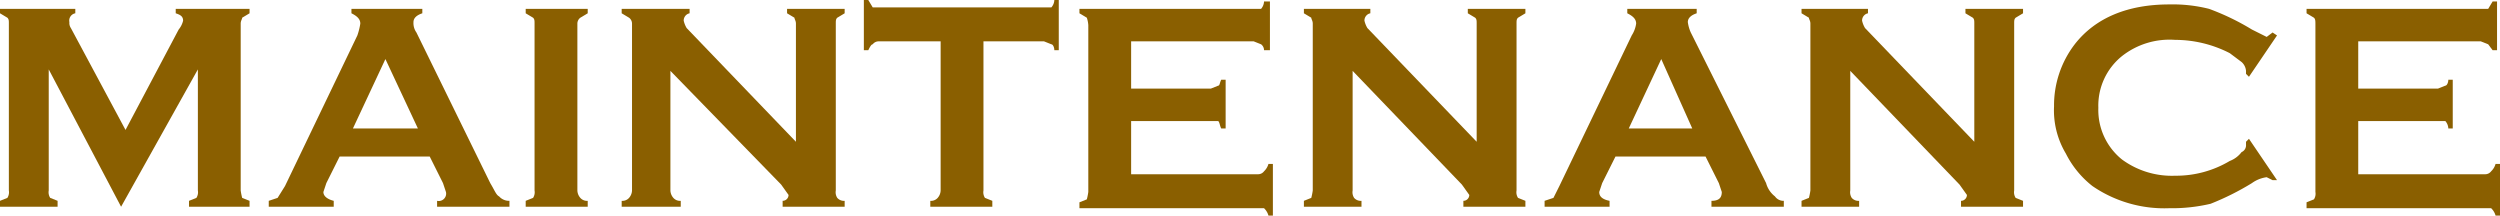
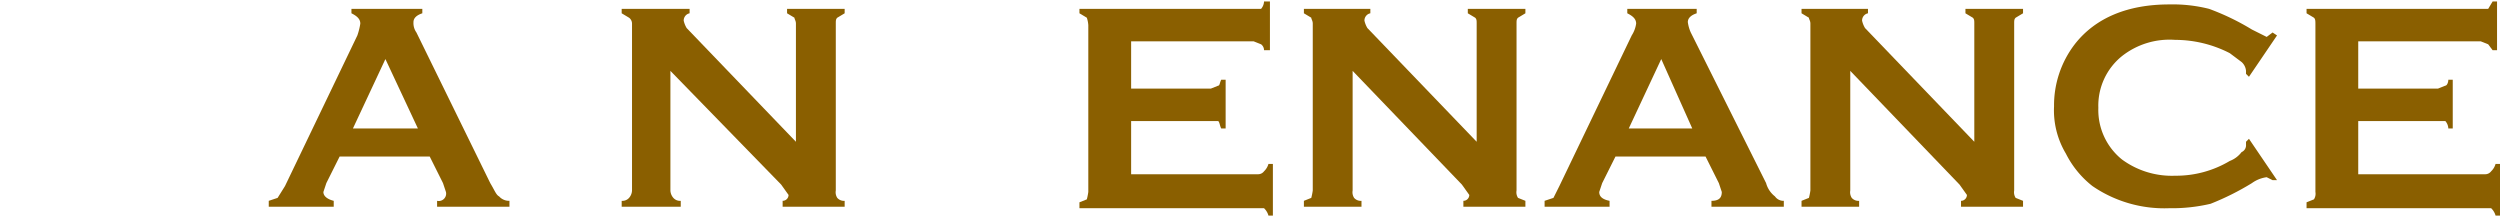
<svg xmlns="http://www.w3.org/2000/svg" id="レイヤー_1" data-name="レイヤー 1" viewBox="0 0 169.3 14.6">
  <g>
-     <path d="M8.2,14,3.3,4.7v8.2a.7.7,0,0,0,.1.5l.5.2V14H0v-.4l.5-.2a.7.7,0,0,0,.1-.5V1.6c0-.2,0-.3-.1-.4L0,.9V.6H5.1V.9a.5.5,0,0,0-.4.6.6.6,0,0,0,.1.4L8.5,8.8,12.1,2a1.5,1.5,0,0,0,.3-.6c0-.3-.2-.4-.5-.5V.6h5V.9l-.5.3c0,.1-.1.2-.1.4V12.9a4.3,4.3,0,0,0,.1.5l.5.2V14H12.8v-.4l.5-.2a.7.7,0,0,0,.1-.5V4.7Z" style="fill: #8a5f00" />
    <path d="M29.1,10.6H23l-.9,1.8-.2.6c0,.3.3.5.7.6V14H18.2v-.4l.6-.2.5-.8L24.2,2.4a4.5,4.5,0,0,0,.2-.8c0-.3-.2-.5-.6-.7V.6h4.8V.9q-.6.2-.6.6a1.1,1.1,0,0,0,.2.7l5,10.2c.3.5.4.8.6.9a.9.9,0,0,0,.7.3V14H29.6v-.4a.5.5,0,0,0,.6-.6l-.2-.6Zm-.8-1.9L26.1,4,23.9,8.7Z" style="fill: #8a5f00" />
-     <path d="M36.2,12.9V1.6c0-.2,0-.3-.1-.4L35.6.9V.6h4.2V.9l-.5.3a.5.5,0,0,0-.2.4V12.9a.8.8,0,0,0,.2.5.6.6,0,0,0,.5.2V14H35.6v-.4l.5-.2A.7.7,0,0,0,36.2,12.9Z" style="fill: #8a5f00" />
    <path d="M45.4,4.8v8.1a.8.8,0,0,0,.2.5.6.6,0,0,0,.5.2V14h-4v-.4a.6.6,0,0,0,.5-.2.8.8,0,0,0,.2-.5V1.6a.5.5,0,0,0-.2-.4L42.1.9V.6h4.6V.9a.5.5,0,0,0-.4.5,1.7,1.7,0,0,0,.2.5l7.4,7.7v-8c0-.2-.1-.3-.1-.4L53.3.9V.6h3.9V.9l-.5.3c-.1.1-.1.2-.1.4V12.9a.7.7,0,0,0,.1.5.6.6,0,0,0,.5.2V14H53v-.4a.4.4,0,0,0,.4-.4l-.5-.7Z" style="fill: #8a5f00" />
-     <path d="M66.6,2.8V12.9a.7.7,0,0,0,.1.5l.5.2V14H63v-.4a.6.6,0,0,0,.5-.2.8.8,0,0,0,.2-.5V2.8H59.5a.5.5,0,0,0-.4.2c-.1,0-.2.2-.3.4h-.3V0h.3l.3.5H71.2a.8.8,0,0,0,.2-.5h.3V3.4h-.3c0-.2-.1-.4-.2-.4l-.5-.2Z" style="fill: #8a5f00" />
    <path d="M76.6,8.1v3.7h8.6a.5.5,0,0,0,.4-.2,1.1,1.1,0,0,0,.3-.5h.3v3.5h-.3a1.1,1.1,0,0,0-.3-.5H73.1v-.4l.5-.2a4.3,4.3,0,0,0,.1-.5V1.7a2,2,0,0,0-.1-.5L73.1.9V.6H85.4a.8.8,0,0,0,.2-.5H86V3.4h-.4a.5.5,0,0,0-.2-.4l-.5-.2H76.6V6H82l.5-.2c.1,0,.1-.2.2-.4H83V8.7h-.3c-.1-.2-.1-.4-.2-.5H76.6Z" style="fill: #8a5f00" />
    <path d="M91.6,4.8v8.1a.7.7,0,0,0,.1.5.6.6,0,0,0,.5.2V14H88.3v-.4l.5-.2a4.3,4.3,0,0,0,.1-.5V1.6c0-.2-.1-.3-.1-.4L88.3.9V.6h4.5V.9a.5.5,0,0,0-.4.5,1.7,1.7,0,0,0,.2.5L100,9.6v-8c0-.2,0-.3-.1-.4L99.4.9V.6h3.9V.9l-.5.3c-.1.1-.1.2-.1.4V12.9a.7.7,0,0,0,.1.5l.5.2V14H99.1v-.4a.4.4,0,0,0,.4-.4l-.5-.7Z" style="fill: #8a5f00" />
    <path d="M115.5,10.6h-6.1l-.9,1.8-.2.6c0,.3.2.5.7.6V14h-4.4v-.4l.6-.2.4-.8,4.9-10.2a2,2,0,0,0,.3-.8c0-.3-.2-.5-.6-.7V.6h4.7V.9q-.6.2-.6.6a2.5,2.5,0,0,0,.2.7l5.1,10.2a1.7,1.7,0,0,0,.6.9.7.7,0,0,0,.6.3V14h-4.9v-.4c.5,0,.7-.2.7-.6l-.2-.6Zm-.9-1.9L112.5,4l-2.2,4.7Z" style="fill: #8a5f00" />
    <path d="M125.3,4.8v8.1a.7.7,0,0,0,.1.5.6.6,0,0,0,.5.2V14H122v-.4l.5-.2a4.3,4.3,0,0,0,.1-.5V1.6c0-.2-.1-.3-.1-.4L122,.9V.6h4.5V.9a.5.5,0,0,0-.4.5,1.7,1.7,0,0,0,.2.5l7.4,7.7v-8c0-.2,0-.3-.1-.4l-.5-.3V.6H137V.9l-.5.3c-.1.1-.1.2-.1.4V12.9a.7.7,0,0,0,.1.5l.5.2V14h-4.2v-.4a.4.4,0,0,0,.4-.4l-.5-.7Z" style="fill: #8a5f00" />
    <path d="M152.3,9.4l1.9,2.8h-.3l-.4-.2a2.2,2.2,0,0,0-1,.4,18,18,0,0,1-2.8,1.4,11.4,11.4,0,0,1-2.8.3,8.6,8.6,0,0,1-5.2-1.5,6.5,6.5,0,0,1-1.8-2.2,5.7,5.7,0,0,1-.8-3.2,6.8,6.8,0,0,1,1.4-4.2c1.4-1.8,3.6-2.7,6.4-2.7a10.1,10.1,0,0,1,2.7.3A16.5,16.5,0,0,1,152.5,2l1,.5.4-.3.3.2-1.9,2.8-.2-.2V4.8a.9.9,0,0,0-.3-.6l-.8-.6a8.1,8.1,0,0,0-3.7-.9,5.2,5.2,0,0,0-3.6,1.1,4.3,4.3,0,0,0-1.6,3.5,4.3,4.3,0,0,0,1.6,3.5,5.7,5.7,0,0,0,3.6,1.1,7.1,7.1,0,0,0,3.7-1,1.8,1.8,0,0,0,.8-.6.5.5,0,0,0,.3-.5V9.6Z" style="fill: #8a5f00" />
    <path d="M159.7,8.1v3.7h8.6a.5.5,0,0,0,.4-.2,1.1,1.1,0,0,0,.3-.5h.3v3.5H169a1.1,1.1,0,0,0-.3-.5H156.2v-.4l.5-.2a.7.7,0,0,0,.1-.5V1.7c0-.3,0-.4-.1-.5l-.5-.3V.6h12.3l.3-.5h.3V3.4h-.3l-.3-.4-.5-.2h-8.3V6h5.4l.5-.2c.1,0,.2-.2.2-.4h.3V8.7h-.3a.8.8,0,0,0-.2-.5h-5.9Z" style="fill: #8a5f00" />
  </g>
</svg>